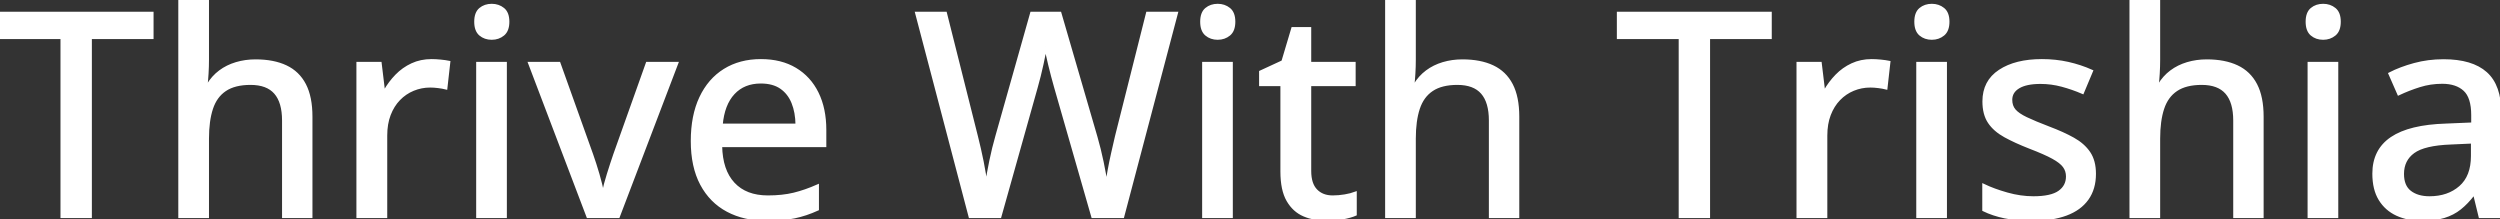
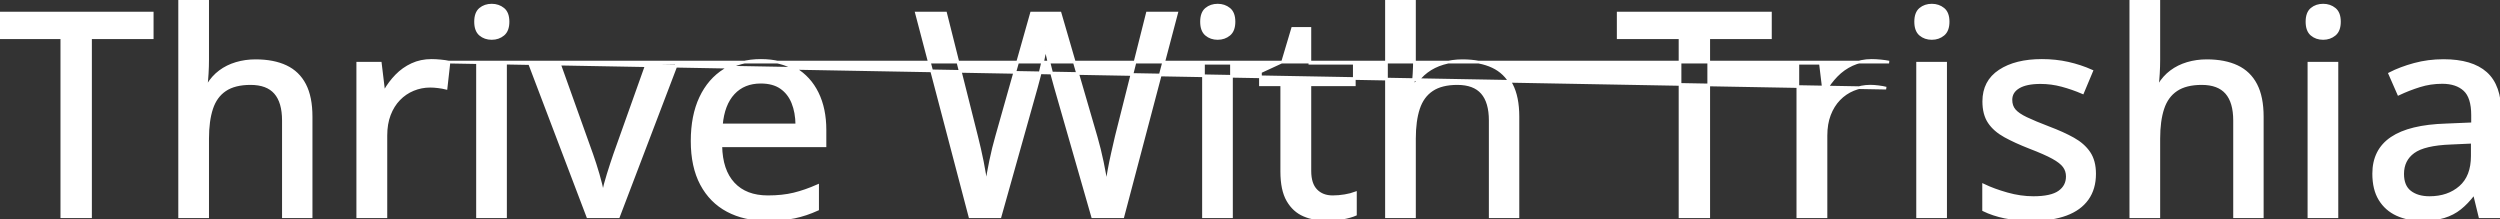
<svg xmlns="http://www.w3.org/2000/svg" width="876.563" height="76.954" viewBox="0 0 876.563 76.954">
  <rect x="0" y="0" width="876.563" height="76.954" fill="#333333" stroke="none" />
  <g id="svgGroup" stroke-linecap="round" fill-rule="evenodd" font-size="9pt" stroke="#ffffff" stroke-width="0.25mm" fill="#ffffff" style="stroke:#ffffff;stroke-width:0.25mm;fill:#ffffff">
-     <path d="M 402.295 4.59 L 412.549 4.59 L 393.701 75.977 L 383.105 75.977 L 370.068 30.566 Q 369.531 28.76 368.994 26.66 Q 368.457 24.561 367.944 22.485 Q 367.432 20.41 367.09 18.75 Q 366.748 17.09 366.602 16.211 Q 366.504 17.09 366.187 18.726 Q 365.869 20.361 365.43 22.412 Q 364.99 24.463 364.453 26.587 Q 363.916 28.711 363.379 30.615 L 350.635 75.977 L 340.088 75.977 L 321.338 4.59 L 331.543 4.59 L 342.432 47.9 Q 342.969 50.049 343.481 52.271 Q 343.994 54.492 344.434 56.714 Q 344.873 58.936 345.215 61.011 Q 345.557 63.086 345.85 64.941 Q 346.094 63.037 346.484 60.864 Q 346.875 58.691 347.339 56.445 Q 347.803 54.199 348.34 52.002 Q 348.877 49.805 349.463 47.803 L 361.67 4.59 L 371.68 4.59 L 384.326 48.047 Q 384.912 50.098 385.474 52.344 Q 386.035 54.59 386.499 56.836 Q 386.963 59.082 387.329 61.133 Q 387.695 63.184 387.988 64.941 Q 388.33 62.5 388.843 59.668 Q 389.355 56.836 390.039 53.809 Q 390.723 50.781 391.406 47.852 L 402.295 4.59 Z M 62.988 0 L 72.803 0 L 72.803 20.898 Q 72.803 23.389 72.656 25.781 Q 72.51 28.174 72.314 29.785 L 72.9 29.785 Q 74.609 26.953 77.124 25.073 Q 79.639 23.193 82.837 22.241 Q 86.035 21.289 89.6 21.289 Q 95.898 21.289 100.244 23.34 Q 104.59 25.391 106.836 29.712 Q 109.082 34.033 109.082 40.918 L 109.082 75.977 L 99.365 75.977 L 99.365 42.236 Q 99.365 35.791 96.533 32.544 Q 93.701 29.297 87.842 29.297 Q 82.275 29.297 78.955 31.519 Q 75.635 33.74 74.219 38.037 Q 72.803 42.334 72.803 48.584 L 72.803 75.977 L 62.988 75.977 L 62.988 0 Z M 486.133 0 L 495.947 0 L 495.947 20.898 Q 495.947 23.389 495.801 25.781 Q 495.654 28.174 495.459 29.785 L 496.045 29.785 Q 497.754 26.953 500.269 25.073 Q 502.783 23.193 505.981 22.241 Q 509.18 21.289 512.744 21.289 Q 519.043 21.289 523.389 23.34 Q 527.734 25.391 529.98 29.712 Q 532.227 34.033 532.227 40.918 L 532.227 75.977 L 522.51 75.977 L 522.51 42.236 Q 522.51 35.791 519.678 32.544 Q 516.846 29.297 510.986 29.297 Q 505.42 29.297 502.1 31.519 Q 498.779 33.74 497.363 38.037 Q 495.947 42.334 495.947 48.584 L 495.947 75.977 L 486.133 75.977 L 486.133 0 Z M 747.119 0 L 756.934 0 L 756.934 20.898 Q 756.934 23.389 756.787 25.781 Q 756.641 28.174 756.445 29.785 L 757.031 29.785 Q 758.74 26.953 761.255 25.073 Q 763.77 23.193 766.968 22.241 Q 770.166 21.289 773.73 21.289 Q 780.029 21.289 784.375 23.34 Q 788.721 25.391 790.967 29.712 Q 793.213 34.033 793.213 40.918 L 793.213 75.977 L 783.496 75.977 L 783.496 42.236 Q 783.496 35.791 780.664 32.544 Q 777.832 29.297 771.973 29.297 Q 766.406 29.297 763.086 31.519 Q 759.766 33.74 758.35 38.037 Q 756.934 42.334 756.934 48.584 L 756.934 75.977 L 747.119 75.977 L 747.119 0 Z M 695.508 73.633 L 695.508 64.941 Q 699.072 66.65 703.76 67.969 Q 708.447 69.287 712.939 69.287 Q 719.238 69.287 722.046 67.285 Q 724.854 65.283 724.854 61.865 Q 724.854 59.863 723.73 58.325 Q 722.607 56.787 719.8 55.249 Q 716.992 53.711 711.768 51.709 Q 706.641 49.707 703.003 47.705 Q 699.365 45.703 697.461 42.871 Q 695.557 40.039 695.557 35.547 Q 695.557 28.564 701.147 24.878 Q 706.738 21.191 715.918 21.191 Q 720.801 21.191 725.122 22.168 Q 729.443 23.145 733.398 24.902 L 730.225 32.471 Q 726.709 30.957 722.998 29.956 Q 719.287 28.955 715.43 28.955 Q 710.4 28.955 707.739 30.566 Q 705.078 32.178 705.078 35.01 Q 705.078 37.207 706.323 38.672 Q 707.568 40.137 710.498 41.528 Q 713.428 42.92 718.408 44.824 Q 723.34 46.68 726.929 48.682 Q 730.518 50.684 732.471 53.564 Q 734.424 56.445 734.424 60.938 Q 734.424 66.162 731.86 69.751 Q 729.297 73.34 724.414 75.146 Q 719.531 76.953 712.695 76.953 Q 707.031 76.953 702.93 76.099 Q 698.828 75.244 695.508 73.633 Z M 31.738 13.232 L 31.738 75.977 L 21.68 75.977 L 21.68 13.232 L 0 13.232 L 0 4.59 L 53.369 4.59 L 53.369 13.232 L 31.738 13.232 Z M 599.121 13.232 L 599.121 75.977 L 589.063 75.977 L 589.063 13.232 L 567.383 13.232 L 567.383 4.59 L 620.752 4.59 L 620.752 13.232 L 599.121 13.232 Z M 216.846 75.977 L 206.104 75.977 L 185.645 22.168 L 196.045 22.168 L 207.52 54.248 Q 208.643 57.422 209.741 61.182 Q 210.84 64.941 211.23 67.383 L 211.572 67.383 Q 212.061 64.893 213.232 61.133 Q 214.404 57.373 215.479 54.248 L 226.904 22.168 L 237.354 22.168 L 216.846 75.977 Z M 876.563 39.6 L 876.563 75.977 L 869.531 75.977 L 867.627 68.164 L 867.236 68.164 Q 864.99 71.094 862.549 73.047 Q 860.107 75 856.909 75.977 Q 853.711 76.953 849.121 76.953 Q 844.238 76.953 840.43 75.195 Q 836.621 73.438 834.448 69.897 Q 832.275 66.357 832.275 60.889 Q 832.275 52.686 838.574 48.438 Q 844.873 44.189 857.666 43.799 L 866.943 43.408 L 866.943 40.381 Q 866.943 34.082 864.136 31.494 Q 861.328 28.906 856.299 28.906 Q 852.148 28.906 848.34 30.103 Q 844.531 31.299 841.016 32.959 L 837.891 25.83 Q 841.699 23.877 846.558 22.559 Q 851.416 21.24 856.738 21.24 Q 866.699 21.24 871.631 25.659 Q 876.563 30.078 876.563 39.6 Z M 289.258 45.557 L 289.258 51.123 L 252.734 51.123 Q 252.881 59.766 257.178 64.38 Q 261.475 68.994 269.238 68.994 Q 274.365 68.994 278.369 68.018 Q 282.373 67.041 286.67 65.137 L 286.67 73.389 Q 282.617 75.244 278.54 76.099 Q 274.463 76.953 268.799 76.953 Q 260.986 76.953 255.103 73.828 Q 249.219 70.703 245.947 64.575 Q 242.676 58.447 242.676 49.463 Q 242.676 40.576 245.654 34.253 Q 248.633 27.93 254.053 24.561 Q 259.473 21.191 266.797 21.191 Q 273.828 21.191 278.857 24.194 Q 283.887 27.197 286.572 32.666 Q 289.258 38.135 289.258 45.557 Z M 475.244 67.676 L 475.244 75.195 Q 473.584 75.928 470.825 76.44 Q 468.066 76.953 465.186 76.953 Q 460.791 76.953 457.227 75.439 Q 453.662 73.926 451.538 70.264 Q 449.414 66.602 449.414 60.107 L 449.414 29.736 L 441.943 29.736 L 441.943 25.195 L 449.756 21.582 L 453.223 9.961 L 459.277 9.961 L 459.277 22.168 L 474.854 22.168 L 474.854 29.736 L 459.277 29.736 L 459.277 59.961 Q 459.277 64.502 461.45 66.748 Q 463.623 68.994 467.285 68.994 Q 469.385 68.994 471.533 68.628 Q 473.682 68.262 475.244 67.676 Z M 157.422 21.777 L 156.396 30.908 Q 155.225 30.615 153.687 30.42 Q 152.148 30.225 150.83 30.225 Q 147.705 30.225 144.873 31.396 Q 142.041 32.568 139.893 34.79 Q 137.744 37.012 136.523 40.21 Q 135.303 43.408 135.303 47.51 L 135.303 75.977 L 125.439 75.977 L 125.439 22.168 L 133.35 22.168 L 134.521 31.885 L 134.961 31.885 Q 136.621 28.955 138.989 26.514 Q 141.357 24.072 144.458 22.632 Q 147.559 21.191 151.318 21.191 Q 152.783 21.191 154.492 21.362 Q 156.201 21.533 157.422 21.777 Z M 662.354 21.777 L 661.328 30.908 Q 660.156 30.615 658.618 30.42 Q 657.08 30.225 655.762 30.225 Q 652.637 30.225 649.805 31.396 Q 646.973 32.568 644.824 34.79 Q 642.676 37.012 641.455 40.21 Q 640.234 43.408 640.234 47.51 L 640.234 75.977 L 630.371 75.977 L 630.371 22.168 L 638.281 22.168 L 639.453 31.885 L 639.893 31.885 Q 641.553 28.955 643.921 26.514 Q 646.289 24.072 649.39 22.632 Q 652.49 21.191 656.25 21.191 Q 657.715 21.191 659.424 21.362 Q 661.133 21.533 662.354 21.777 Z M 167.432 22.168 L 177.246 22.168 L 177.246 75.977 L 167.432 75.977 L 167.432 22.168 Z M 421.973 22.168 L 431.787 22.168 L 431.787 75.977 L 421.973 75.977 L 421.973 22.168 Z M 672.363 22.168 L 682.178 22.168 L 682.178 75.977 L 672.363 75.977 L 672.363 22.168 Z M 809.57 22.168 L 819.385 22.168 L 819.385 75.977 L 809.57 75.977 L 809.57 22.168 Z M 866.846 54.688 L 866.846 49.854 L 859.326 50.195 Q 850 50.537 846.216 53.296 Q 842.432 56.055 842.432 60.986 Q 842.432 65.283 845.02 67.285 Q 847.607 69.287 851.855 69.287 Q 858.398 69.287 862.622 65.601 Q 866.846 61.914 866.846 54.688 Z M 252.93 43.799 L 279.395 43.799 Q 279.346 39.355 277.979 35.986 Q 276.611 32.617 273.853 30.713 Q 271.094 28.809 266.748 28.809 Q 260.791 28.809 257.178 32.69 Q 253.564 36.572 252.93 43.799 Z M 172.412 1.807 Q 174.756 1.807 176.44 3.174 Q 178.125 4.541 178.125 7.617 Q 178.125 10.693 176.44 12.085 Q 174.756 13.477 172.412 13.477 Q 170.02 13.477 168.384 12.085 Q 166.748 10.693 166.748 7.617 Q 166.748 4.541 168.384 3.174 Q 170.02 1.807 172.412 1.807 Z M 426.953 1.807 Q 429.297 1.807 430.981 3.174 Q 432.666 4.541 432.666 7.617 Q 432.666 10.693 430.981 12.085 Q 429.297 13.477 426.953 13.477 Q 424.561 13.477 422.925 12.085 Q 421.289 10.693 421.289 7.617 Q 421.289 4.541 422.925 3.174 Q 424.561 1.807 426.953 1.807 Z M 677.344 1.807 Q 679.688 1.807 681.372 3.174 Q 683.057 4.541 683.057 7.617 Q 683.057 10.693 681.372 12.085 Q 679.688 13.477 677.344 13.477 Q 674.951 13.477 673.315 12.085 Q 671.68 10.693 671.68 7.617 Q 671.68 4.541 673.315 3.174 Q 674.951 1.807 677.344 1.807 Z M 814.551 1.807 Q 816.895 1.807 818.579 3.174 Q 820.264 4.541 820.264 7.617 Q 820.264 10.693 818.579 12.085 Q 816.895 13.477 814.551 13.477 Q 812.158 13.477 810.522 12.085 Q 808.887 10.693 808.887 7.617 Q 808.887 4.541 810.522 3.174 Q 812.158 1.807 814.551 1.807 Z" vector-effect="non-scaling-stroke" />
+     <path d="M 402.295 4.59 L 412.549 4.59 L 393.701 75.977 L 383.105 75.977 L 370.068 30.566 Q 369.531 28.76 368.994 26.66 Q 368.457 24.561 367.944 22.485 Q 367.432 20.41 367.09 18.75 Q 366.748 17.09 366.602 16.211 Q 366.504 17.09 366.187 18.726 Q 365.869 20.361 365.43 22.412 Q 364.99 24.463 364.453 26.587 Q 363.916 28.711 363.379 30.615 L 350.635 75.977 L 340.088 75.977 L 321.338 4.59 L 331.543 4.59 L 342.432 47.9 Q 342.969 50.049 343.481 52.271 Q 343.994 54.492 344.434 56.714 Q 344.873 58.936 345.215 61.011 Q 345.557 63.086 345.85 64.941 Q 346.094 63.037 346.484 60.864 Q 346.875 58.691 347.339 56.445 Q 347.803 54.199 348.34 52.002 Q 348.877 49.805 349.463 47.803 L 361.67 4.59 L 371.68 4.59 L 384.326 48.047 Q 384.912 50.098 385.474 52.344 Q 386.035 54.59 386.499 56.836 Q 386.963 59.082 387.329 61.133 Q 387.695 63.184 387.988 64.941 Q 388.33 62.5 388.843 59.668 Q 389.355 56.836 390.039 53.809 Q 390.723 50.781 391.406 47.852 L 402.295 4.59 Z M 62.988 0 L 72.803 0 L 72.803 20.898 Q 72.803 23.389 72.656 25.781 Q 72.51 28.174 72.314 29.785 L 72.9 29.785 Q 74.609 26.953 77.124 25.073 Q 79.639 23.193 82.837 22.241 Q 86.035 21.289 89.6 21.289 Q 95.898 21.289 100.244 23.34 Q 104.59 25.391 106.836 29.712 Q 109.082 34.033 109.082 40.918 L 109.082 75.977 L 99.365 75.977 L 99.365 42.236 Q 99.365 35.791 96.533 32.544 Q 93.701 29.297 87.842 29.297 Q 82.275 29.297 78.955 31.519 Q 75.635 33.74 74.219 38.037 Q 72.803 42.334 72.803 48.584 L 72.803 75.977 L 62.988 75.977 L 62.988 0 Z M 486.133 0 L 495.947 0 L 495.947 20.898 Q 495.947 23.389 495.801 25.781 Q 495.654 28.174 495.459 29.785 L 496.045 29.785 Q 497.754 26.953 500.269 25.073 Q 502.783 23.193 505.981 22.241 Q 509.18 21.289 512.744 21.289 Q 519.043 21.289 523.389 23.34 Q 527.734 25.391 529.98 29.712 Q 532.227 34.033 532.227 40.918 L 532.227 75.977 L 522.51 75.977 L 522.51 42.236 Q 522.51 35.791 519.678 32.544 Q 516.846 29.297 510.986 29.297 Q 505.42 29.297 502.1 31.519 Q 498.779 33.74 497.363 38.037 Q 495.947 42.334 495.947 48.584 L 495.947 75.977 L 486.133 75.977 L 486.133 0 Z M 747.119 0 L 756.934 0 L 756.934 20.898 Q 756.934 23.389 756.787 25.781 Q 756.641 28.174 756.445 29.785 L 757.031 29.785 Q 758.74 26.953 761.255 25.073 Q 763.77 23.193 766.968 22.241 Q 770.166 21.289 773.73 21.289 Q 780.029 21.289 784.375 23.34 Q 788.721 25.391 790.967 29.712 Q 793.213 34.033 793.213 40.918 L 793.213 75.977 L 783.496 75.977 L 783.496 42.236 Q 783.496 35.791 780.664 32.544 Q 777.832 29.297 771.973 29.297 Q 766.406 29.297 763.086 31.519 Q 759.766 33.74 758.35 38.037 Q 756.934 42.334 756.934 48.584 L 756.934 75.977 L 747.119 75.977 L 747.119 0 Z M 695.508 73.633 L 695.508 64.941 Q 699.072 66.65 703.76 67.969 Q 708.447 69.287 712.939 69.287 Q 719.238 69.287 722.046 67.285 Q 724.854 65.283 724.854 61.865 Q 724.854 59.863 723.73 58.325 Q 722.607 56.787 719.8 55.249 Q 716.992 53.711 711.768 51.709 Q 706.641 49.707 703.003 47.705 Q 699.365 45.703 697.461 42.871 Q 695.557 40.039 695.557 35.547 Q 695.557 28.564 701.147 24.878 Q 706.738 21.191 715.918 21.191 Q 720.801 21.191 725.122 22.168 Q 729.443 23.145 733.398 24.902 L 730.225 32.471 Q 726.709 30.957 722.998 29.956 Q 719.287 28.955 715.43 28.955 Q 710.4 28.955 707.739 30.566 Q 705.078 32.178 705.078 35.01 Q 705.078 37.207 706.323 38.672 Q 707.568 40.137 710.498 41.528 Q 713.428 42.92 718.408 44.824 Q 723.34 46.68 726.929 48.682 Q 730.518 50.684 732.471 53.564 Q 734.424 56.445 734.424 60.938 Q 734.424 66.162 731.86 69.751 Q 729.297 73.34 724.414 75.146 Q 719.531 76.953 712.695 76.953 Q 707.031 76.953 702.93 76.099 Q 698.828 75.244 695.508 73.633 Z M 31.738 13.232 L 31.738 75.977 L 21.68 75.977 L 21.68 13.232 L 0 13.232 L 0 4.59 L 53.369 4.59 L 53.369 13.232 L 31.738 13.232 Z M 599.121 13.232 L 599.121 75.977 L 589.063 75.977 L 589.063 13.232 L 567.383 13.232 L 567.383 4.59 L 620.752 4.59 L 620.752 13.232 L 599.121 13.232 Z M 216.846 75.977 L 206.104 75.977 L 185.645 22.168 L 196.045 22.168 L 207.52 54.248 Q 208.643 57.422 209.741 61.182 Q 210.84 64.941 211.23 67.383 L 211.572 67.383 Q 212.061 64.893 213.232 61.133 Q 214.404 57.373 215.479 54.248 L 226.904 22.168 L 237.354 22.168 L 216.846 75.977 Z M 876.563 39.6 L 876.563 75.977 L 869.531 75.977 L 867.627 68.164 L 867.236 68.164 Q 864.99 71.094 862.549 73.047 Q 860.107 75 856.909 75.977 Q 853.711 76.953 849.121 76.953 Q 844.238 76.953 840.43 75.195 Q 836.621 73.438 834.448 69.897 Q 832.275 66.357 832.275 60.889 Q 832.275 52.686 838.574 48.438 Q 844.873 44.189 857.666 43.799 L 866.943 43.408 L 866.943 40.381 Q 866.943 34.082 864.136 31.494 Q 861.328 28.906 856.299 28.906 Q 852.148 28.906 848.34 30.103 Q 844.531 31.299 841.016 32.959 L 837.891 25.83 Q 841.699 23.877 846.558 22.559 Q 851.416 21.24 856.738 21.24 Q 866.699 21.24 871.631 25.659 Q 876.563 30.078 876.563 39.6 Z M 289.258 45.557 L 289.258 51.123 L 252.734 51.123 Q 252.881 59.766 257.178 64.38 Q 261.475 68.994 269.238 68.994 Q 274.365 68.994 278.369 68.018 Q 282.373 67.041 286.67 65.137 L 286.67 73.389 Q 282.617 75.244 278.54 76.099 Q 274.463 76.953 268.799 76.953 Q 260.986 76.953 255.103 73.828 Q 249.219 70.703 245.947 64.575 Q 242.676 58.447 242.676 49.463 Q 242.676 40.576 245.654 34.253 Q 248.633 27.93 254.053 24.561 Q 259.473 21.191 266.797 21.191 Q 273.828 21.191 278.857 24.194 Q 283.887 27.197 286.572 32.666 Q 289.258 38.135 289.258 45.557 Z M 475.244 67.676 L 475.244 75.195 Q 473.584 75.928 470.825 76.44 Q 468.066 76.953 465.186 76.953 Q 460.791 76.953 457.227 75.439 Q 453.662 73.926 451.538 70.264 Q 449.414 66.602 449.414 60.107 L 449.414 29.736 L 441.943 29.736 L 441.943 25.195 L 449.756 21.582 L 453.223 9.961 L 459.277 9.961 L 459.277 22.168 L 474.854 22.168 L 474.854 29.736 L 459.277 29.736 L 459.277 59.961 Q 459.277 64.502 461.45 66.748 Q 463.623 68.994 467.285 68.994 Q 469.385 68.994 471.533 68.628 Q 473.682 68.262 475.244 67.676 Z M 157.422 21.777 L 156.396 30.908 Q 155.225 30.615 153.687 30.42 Q 152.148 30.225 150.83 30.225 Q 147.705 30.225 144.873 31.396 Q 142.041 32.568 139.893 34.79 Q 137.744 37.012 136.523 40.21 Q 135.303 43.408 135.303 47.51 L 135.303 75.977 L 125.439 75.977 L 125.439 22.168 L 133.35 22.168 L 134.521 31.885 L 134.961 31.885 Q 136.621 28.955 138.989 26.514 Q 141.357 24.072 144.458 22.632 Q 147.559 21.191 151.318 21.191 Q 152.783 21.191 154.492 21.362 Q 156.201 21.533 157.422 21.777 Z L 661.328 30.908 Q 660.156 30.615 658.618 30.42 Q 657.08 30.225 655.762 30.225 Q 652.637 30.225 649.805 31.396 Q 646.973 32.568 644.824 34.79 Q 642.676 37.012 641.455 40.21 Q 640.234 43.408 640.234 47.51 L 640.234 75.977 L 630.371 75.977 L 630.371 22.168 L 638.281 22.168 L 639.453 31.885 L 639.893 31.885 Q 641.553 28.955 643.921 26.514 Q 646.289 24.072 649.39 22.632 Q 652.49 21.191 656.25 21.191 Q 657.715 21.191 659.424 21.362 Q 661.133 21.533 662.354 21.777 Z M 167.432 22.168 L 177.246 22.168 L 177.246 75.977 L 167.432 75.977 L 167.432 22.168 Z M 421.973 22.168 L 431.787 22.168 L 431.787 75.977 L 421.973 75.977 L 421.973 22.168 Z M 672.363 22.168 L 682.178 22.168 L 682.178 75.977 L 672.363 75.977 L 672.363 22.168 Z M 809.57 22.168 L 819.385 22.168 L 819.385 75.977 L 809.57 75.977 L 809.57 22.168 Z M 866.846 54.688 L 866.846 49.854 L 859.326 50.195 Q 850 50.537 846.216 53.296 Q 842.432 56.055 842.432 60.986 Q 842.432 65.283 845.02 67.285 Q 847.607 69.287 851.855 69.287 Q 858.398 69.287 862.622 65.601 Q 866.846 61.914 866.846 54.688 Z M 252.93 43.799 L 279.395 43.799 Q 279.346 39.355 277.979 35.986 Q 276.611 32.617 273.853 30.713 Q 271.094 28.809 266.748 28.809 Q 260.791 28.809 257.178 32.69 Q 253.564 36.572 252.93 43.799 Z M 172.412 1.807 Q 174.756 1.807 176.44 3.174 Q 178.125 4.541 178.125 7.617 Q 178.125 10.693 176.44 12.085 Q 174.756 13.477 172.412 13.477 Q 170.02 13.477 168.384 12.085 Q 166.748 10.693 166.748 7.617 Q 166.748 4.541 168.384 3.174 Q 170.02 1.807 172.412 1.807 Z M 426.953 1.807 Q 429.297 1.807 430.981 3.174 Q 432.666 4.541 432.666 7.617 Q 432.666 10.693 430.981 12.085 Q 429.297 13.477 426.953 13.477 Q 424.561 13.477 422.925 12.085 Q 421.289 10.693 421.289 7.617 Q 421.289 4.541 422.925 3.174 Q 424.561 1.807 426.953 1.807 Z M 677.344 1.807 Q 679.688 1.807 681.372 3.174 Q 683.057 4.541 683.057 7.617 Q 683.057 10.693 681.372 12.085 Q 679.688 13.477 677.344 13.477 Q 674.951 13.477 673.315 12.085 Q 671.68 10.693 671.68 7.617 Q 671.68 4.541 673.315 3.174 Q 674.951 1.807 677.344 1.807 Z M 814.551 1.807 Q 816.895 1.807 818.579 3.174 Q 820.264 4.541 820.264 7.617 Q 820.264 10.693 818.579 12.085 Q 816.895 13.477 814.551 13.477 Q 812.158 13.477 810.522 12.085 Q 808.887 10.693 808.887 7.617 Q 808.887 4.541 810.522 3.174 Q 812.158 1.807 814.551 1.807 Z" vector-effect="non-scaling-stroke" />
  </g>
</svg>